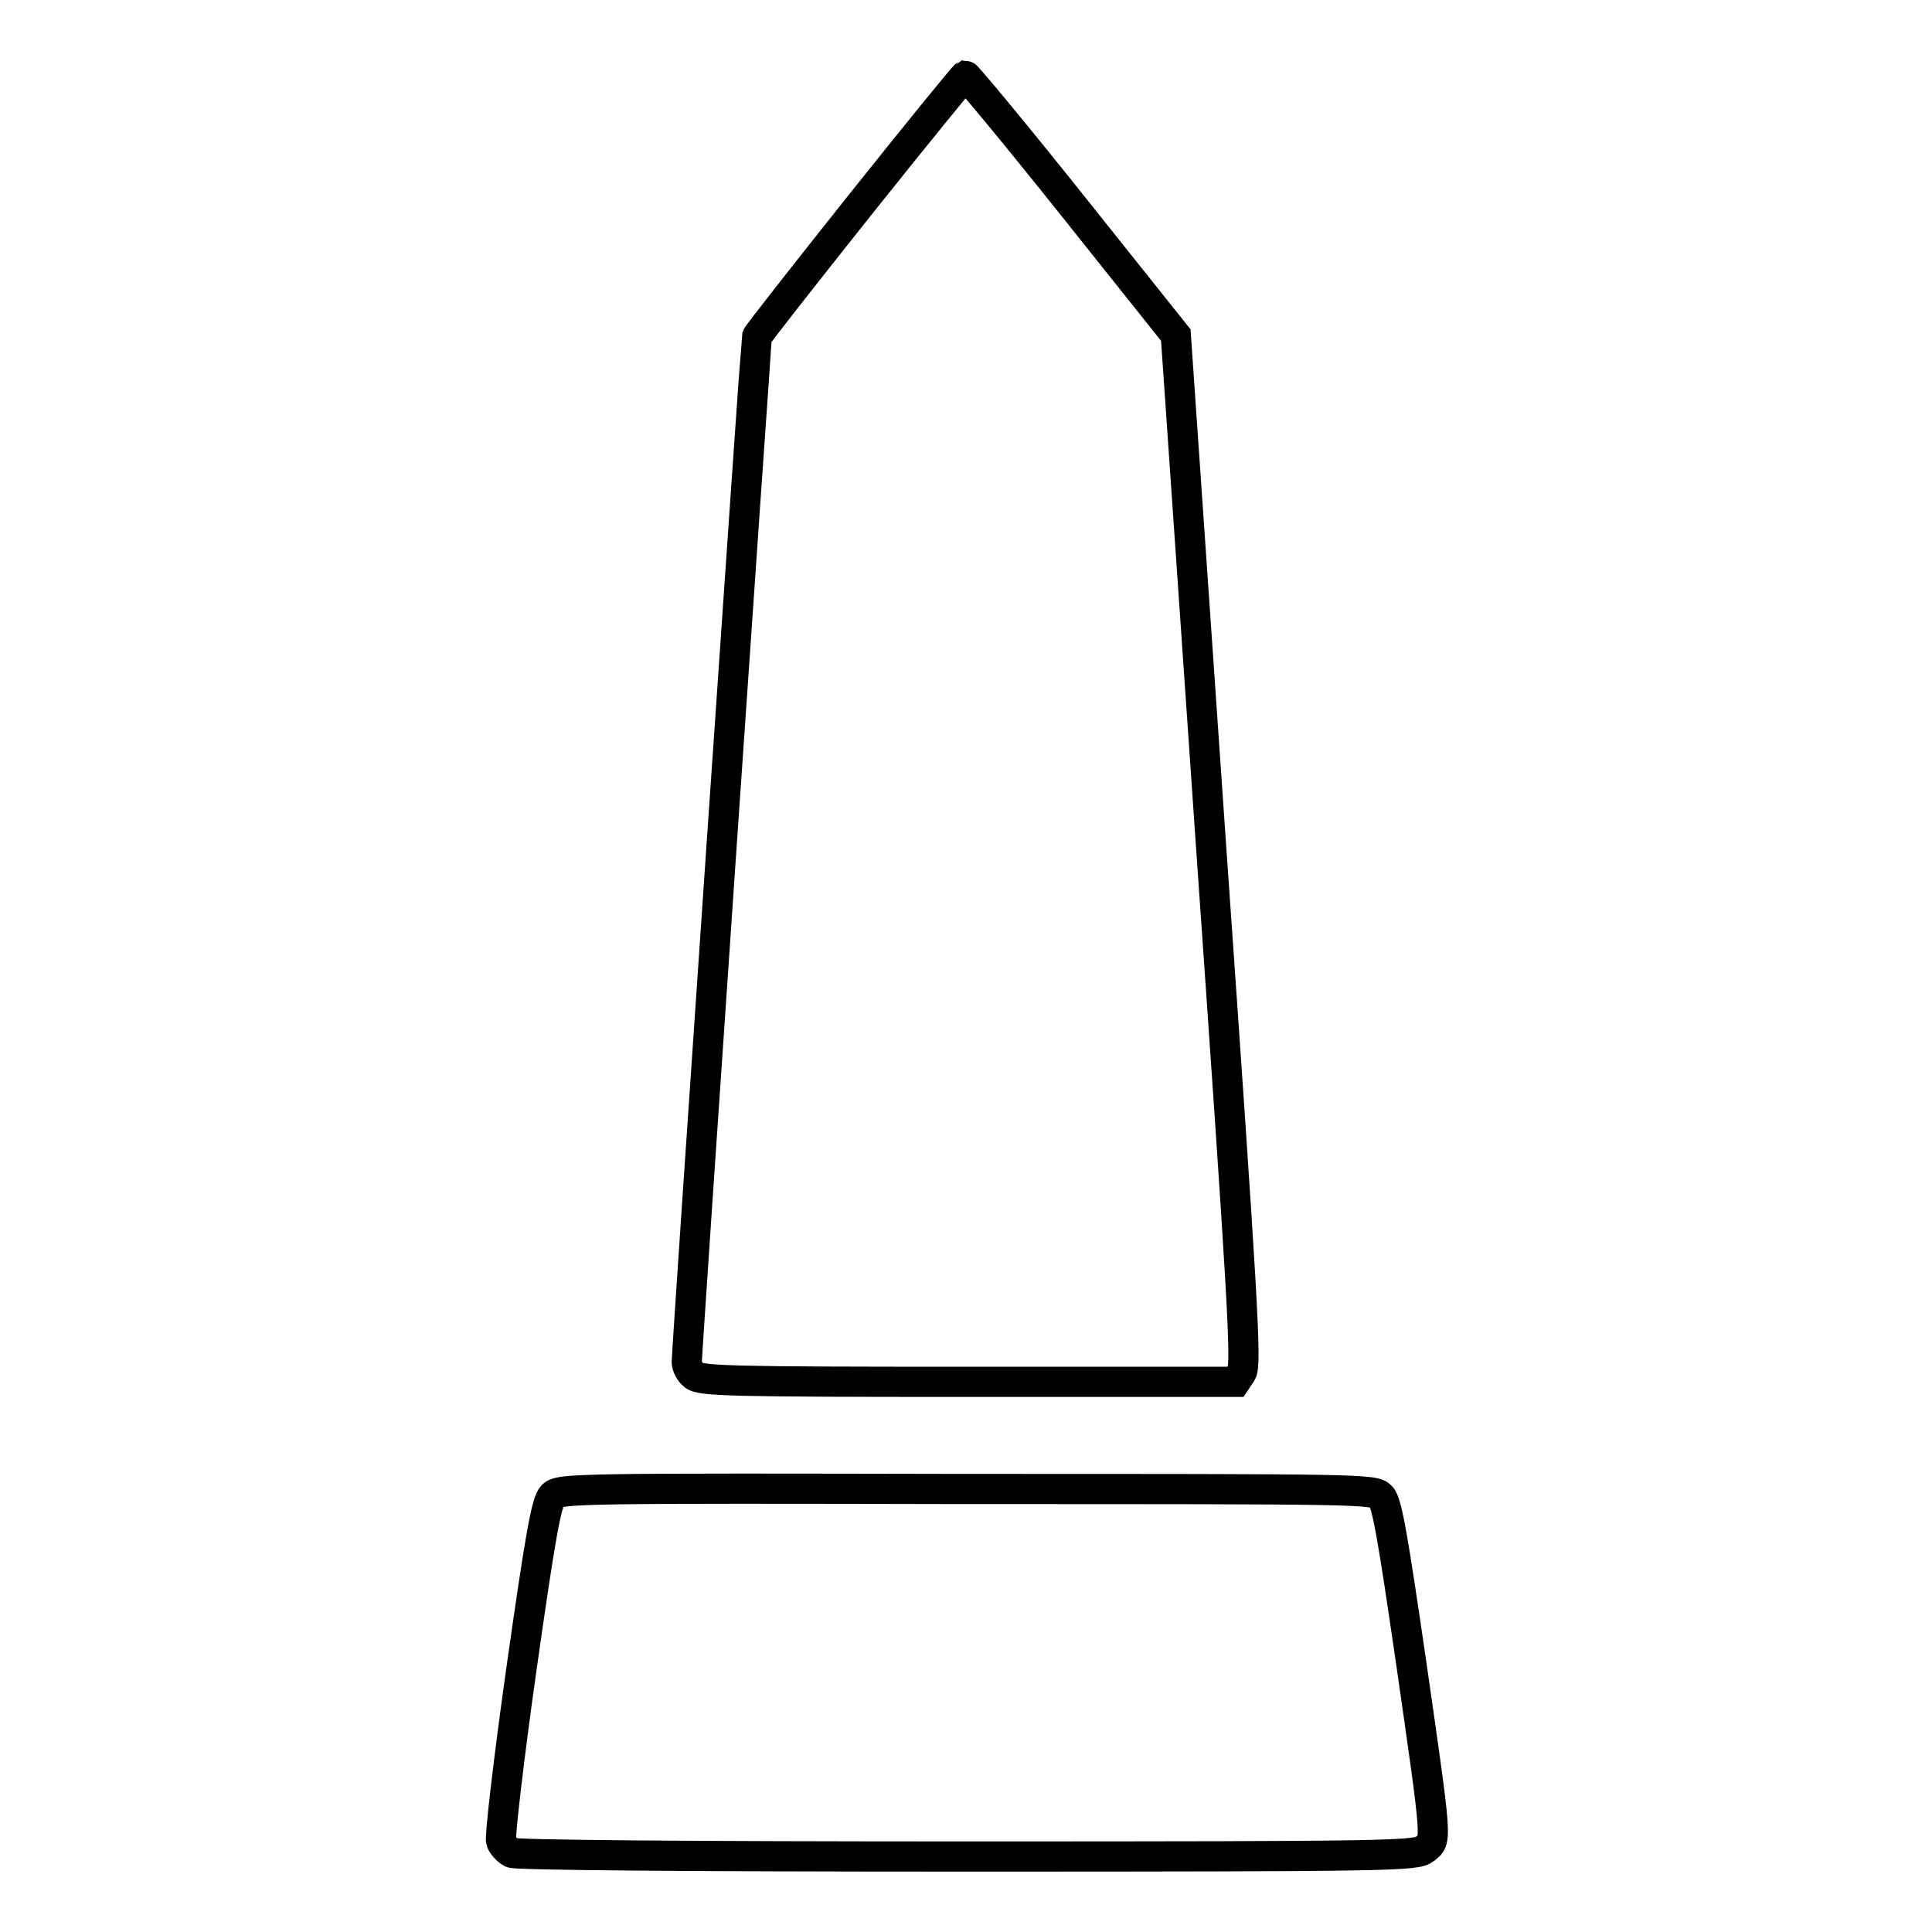
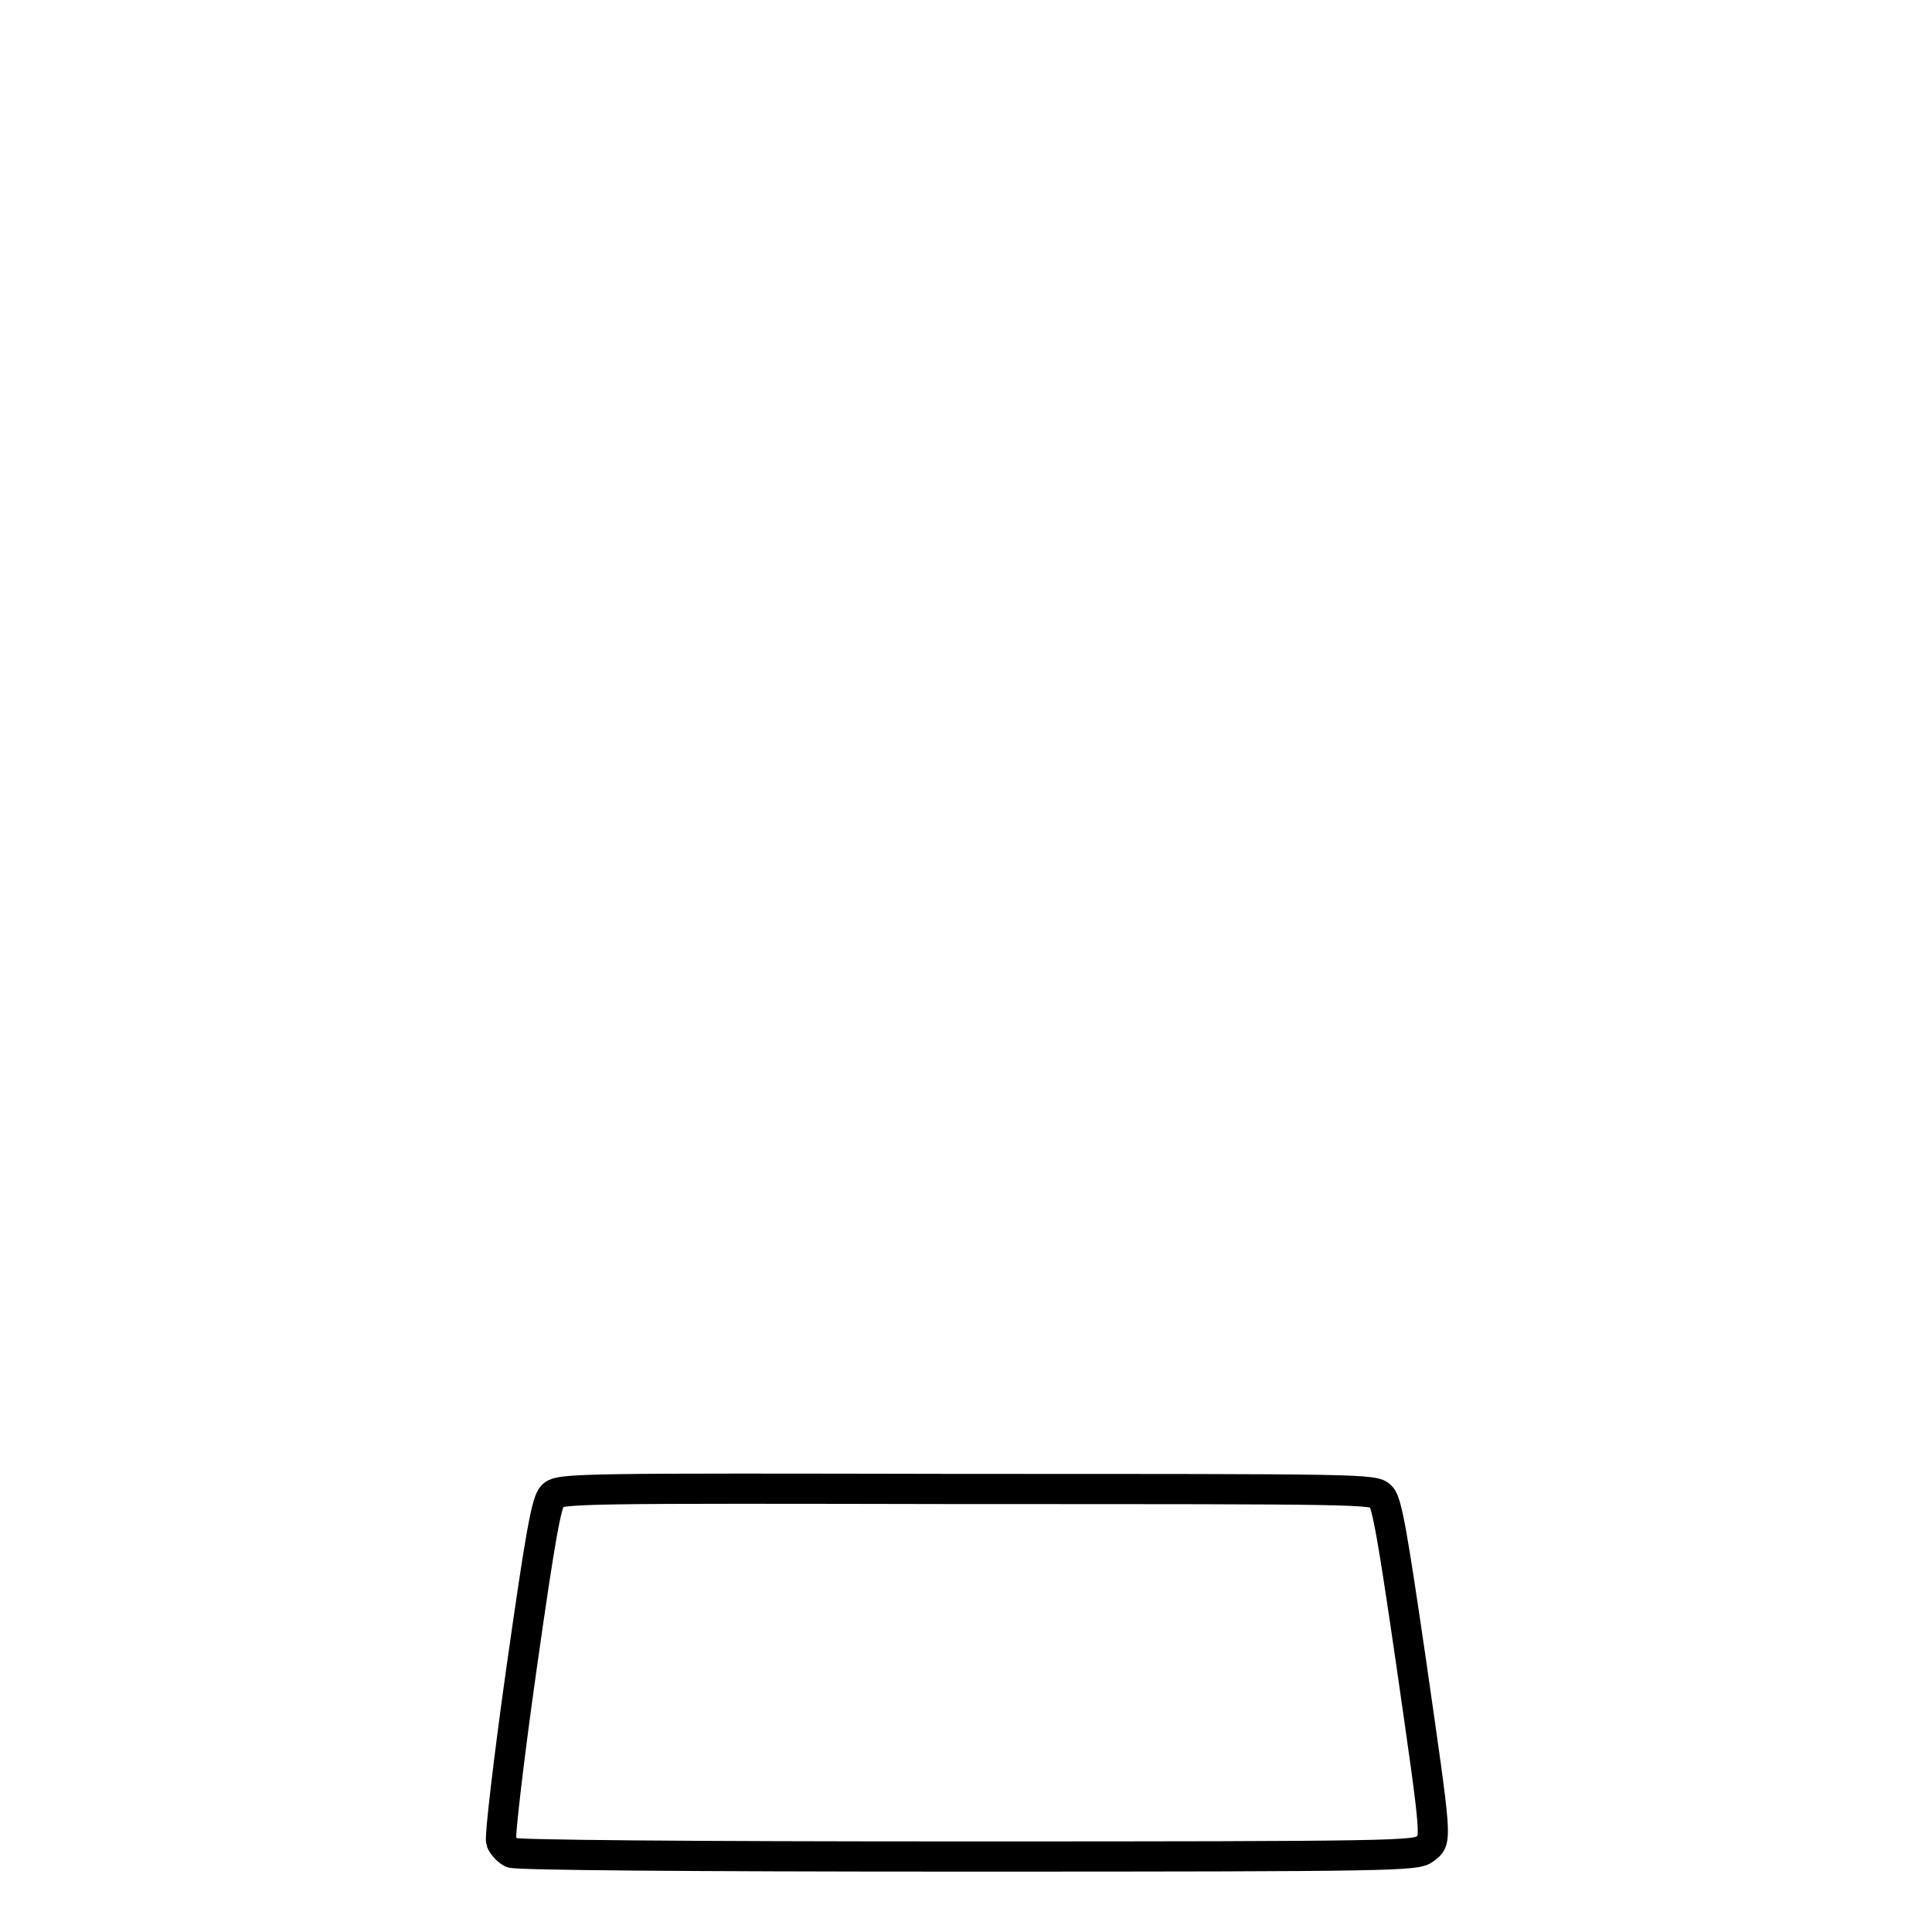
<svg xmlns="http://www.w3.org/2000/svg" version="1.1" x="0px" y="0px" viewBox="0 0 256 256" enable-background="new 0 0 256 256" xml:space="preserve">
  <g>
    <g>
      <g>
-         <path stroke-width="4" fill-opacity="0" stroke="#000000" d="M114,27.1c-7.4,9.3-13.6,17.2-13.7,17.5C100.2,45,91,178.8,91,180.5c0,0.5,0.4,1.3,0.9,1.7c0.8,0.8,4.8,0.9,36.3,0.9h35.5l0.8-1.2c0.7-1.1,0.2-9.4-4-69.4l-4.7-68.1L142,27.1c-7.5-9.4-13.9-17.1-14.1-17.1C127.7,10.1,121.5,17.7,114,27.1z" />
        <path stroke-width="4" fill-opacity="0" stroke="#000000" d="M73.2,198.2c-0.8,0.8-1.6,5.3-4.1,22.9c-1.7,12-2.9,22.4-2.7,22.9c0.2,0.5,0.8,1.2,1.4,1.5c0.6,0.3,22.9,0.5,60.3,0.5c57.3,0,59.5-0.1,60.7-1c1.6-1.3,1.7-0.3-1.9-25.3c-2.3-15.7-3.1-20.6-3.9-21.4c-0.9-1-2.3-1-54.9-1C76.8,197.2,74.1,197.2,73.2,198.2z" />
      </g>
    </g>
  </g>
</svg>